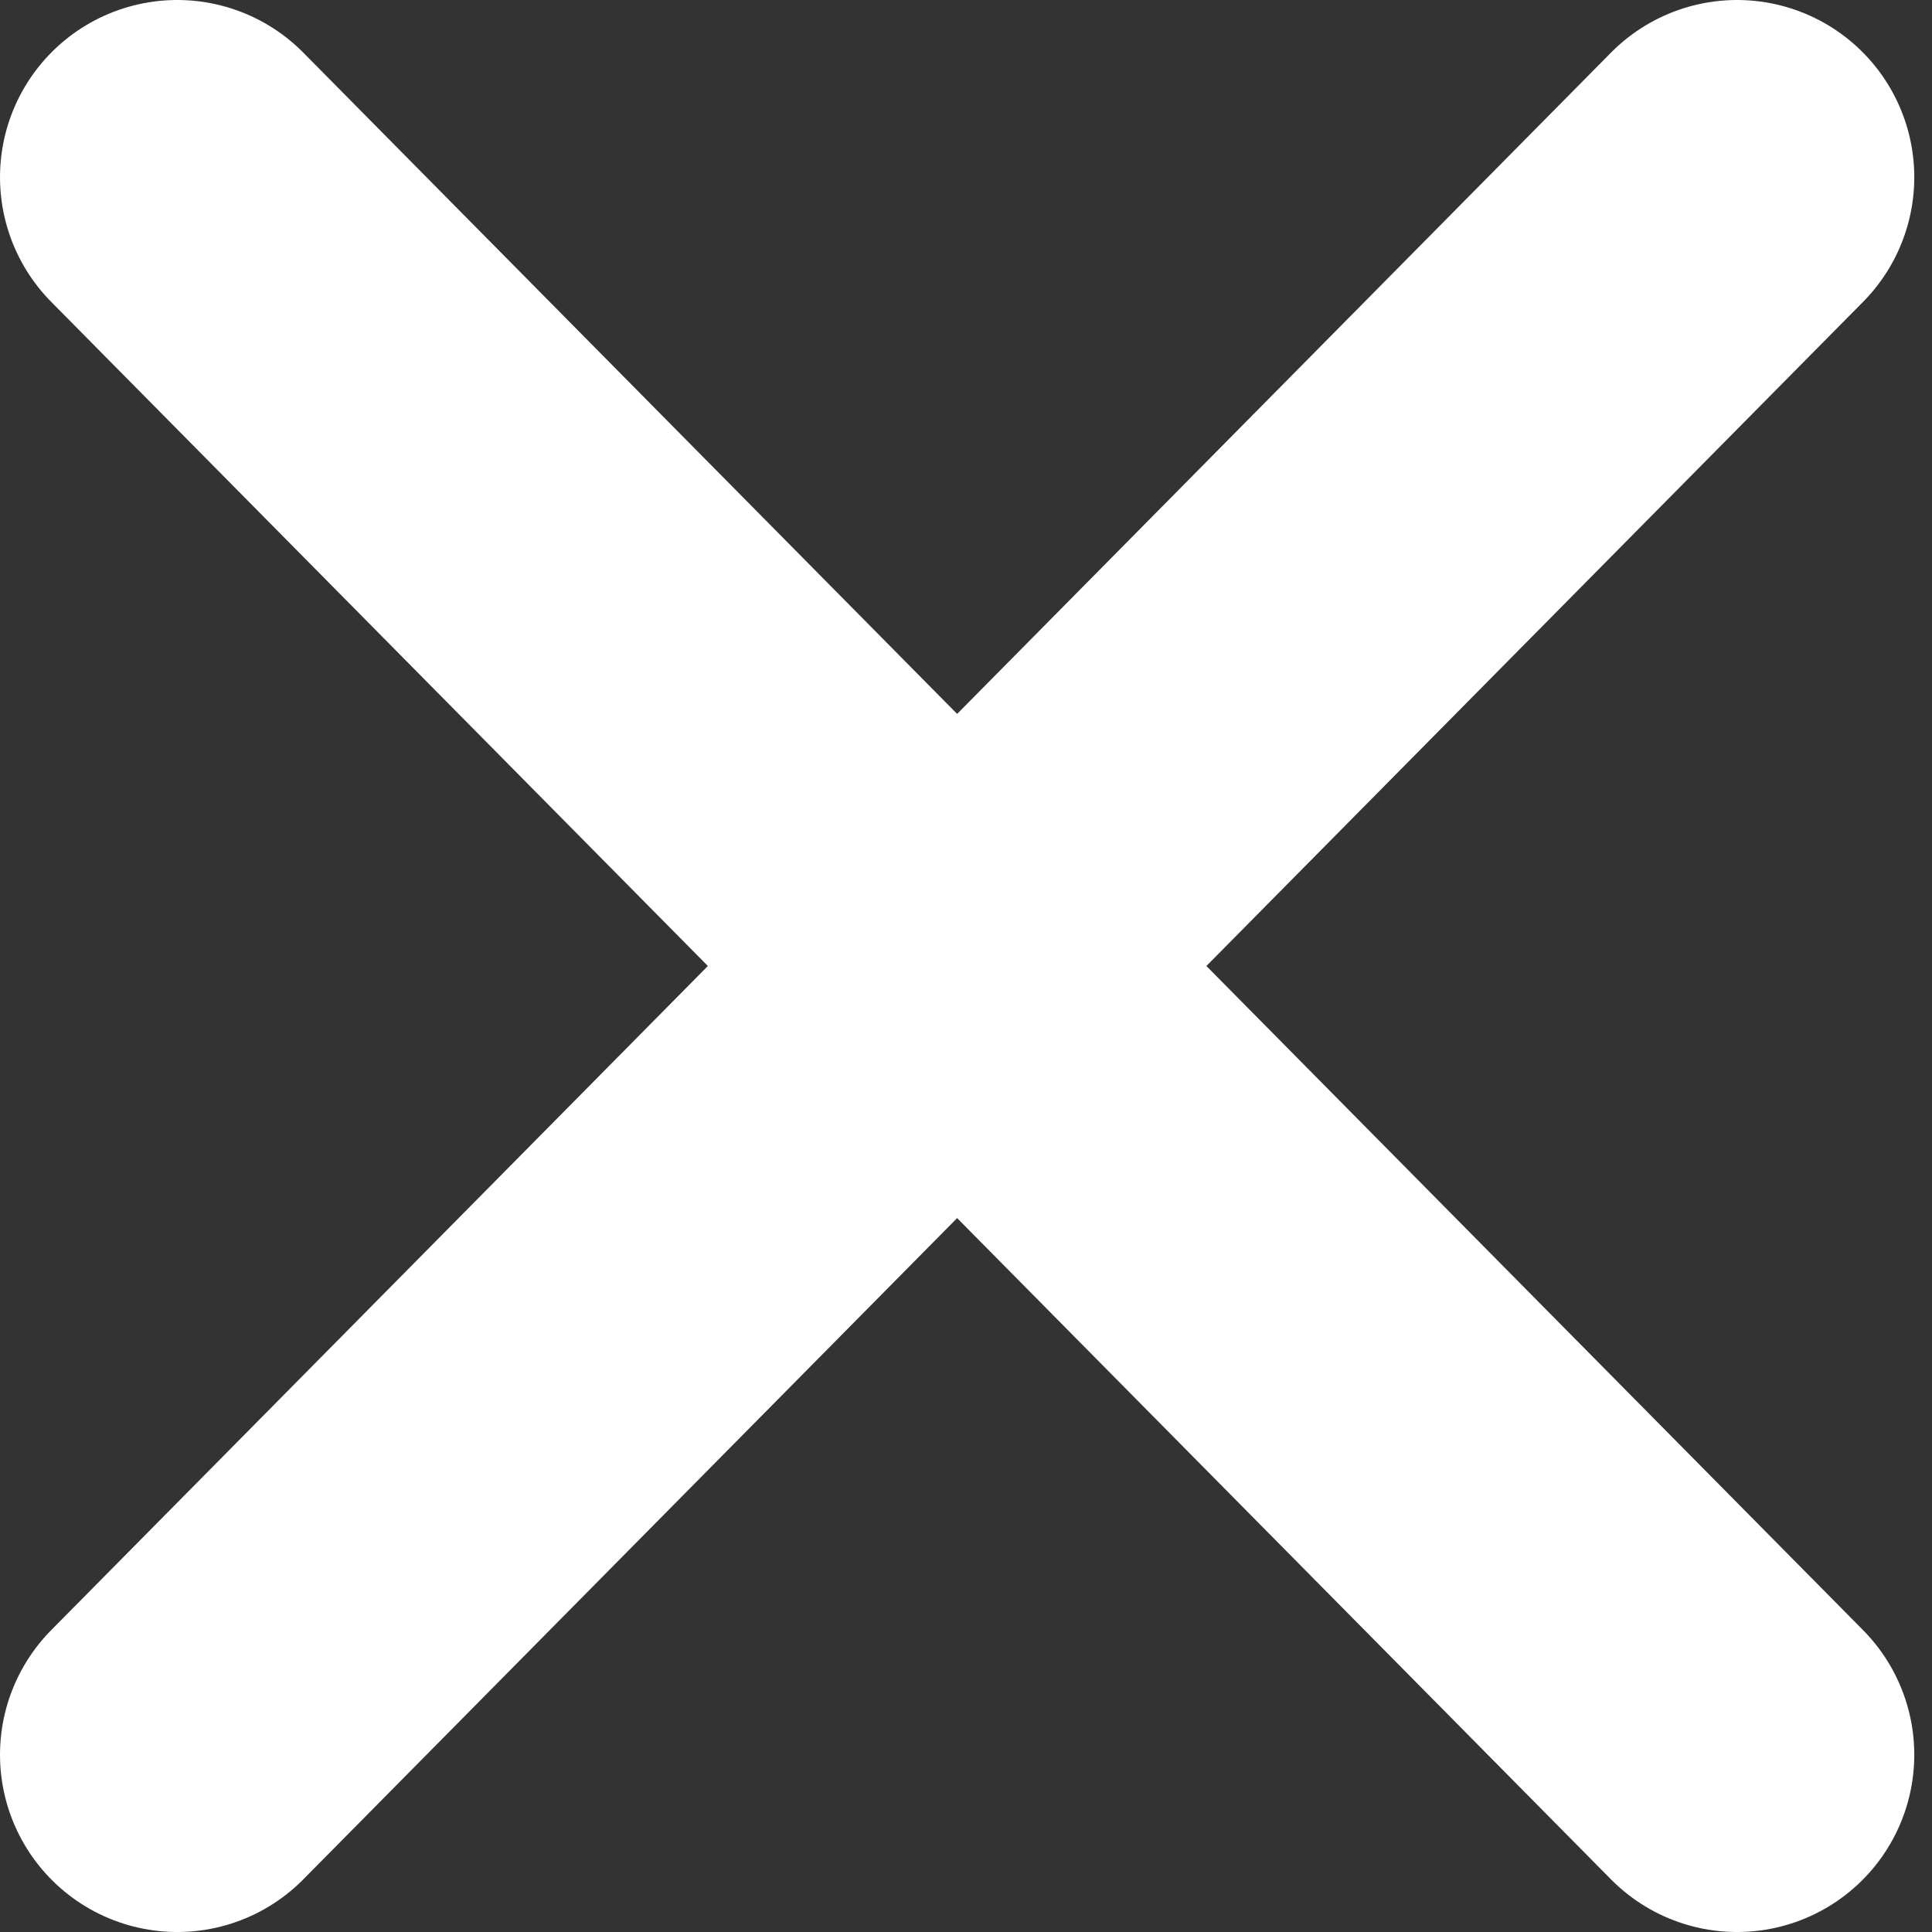
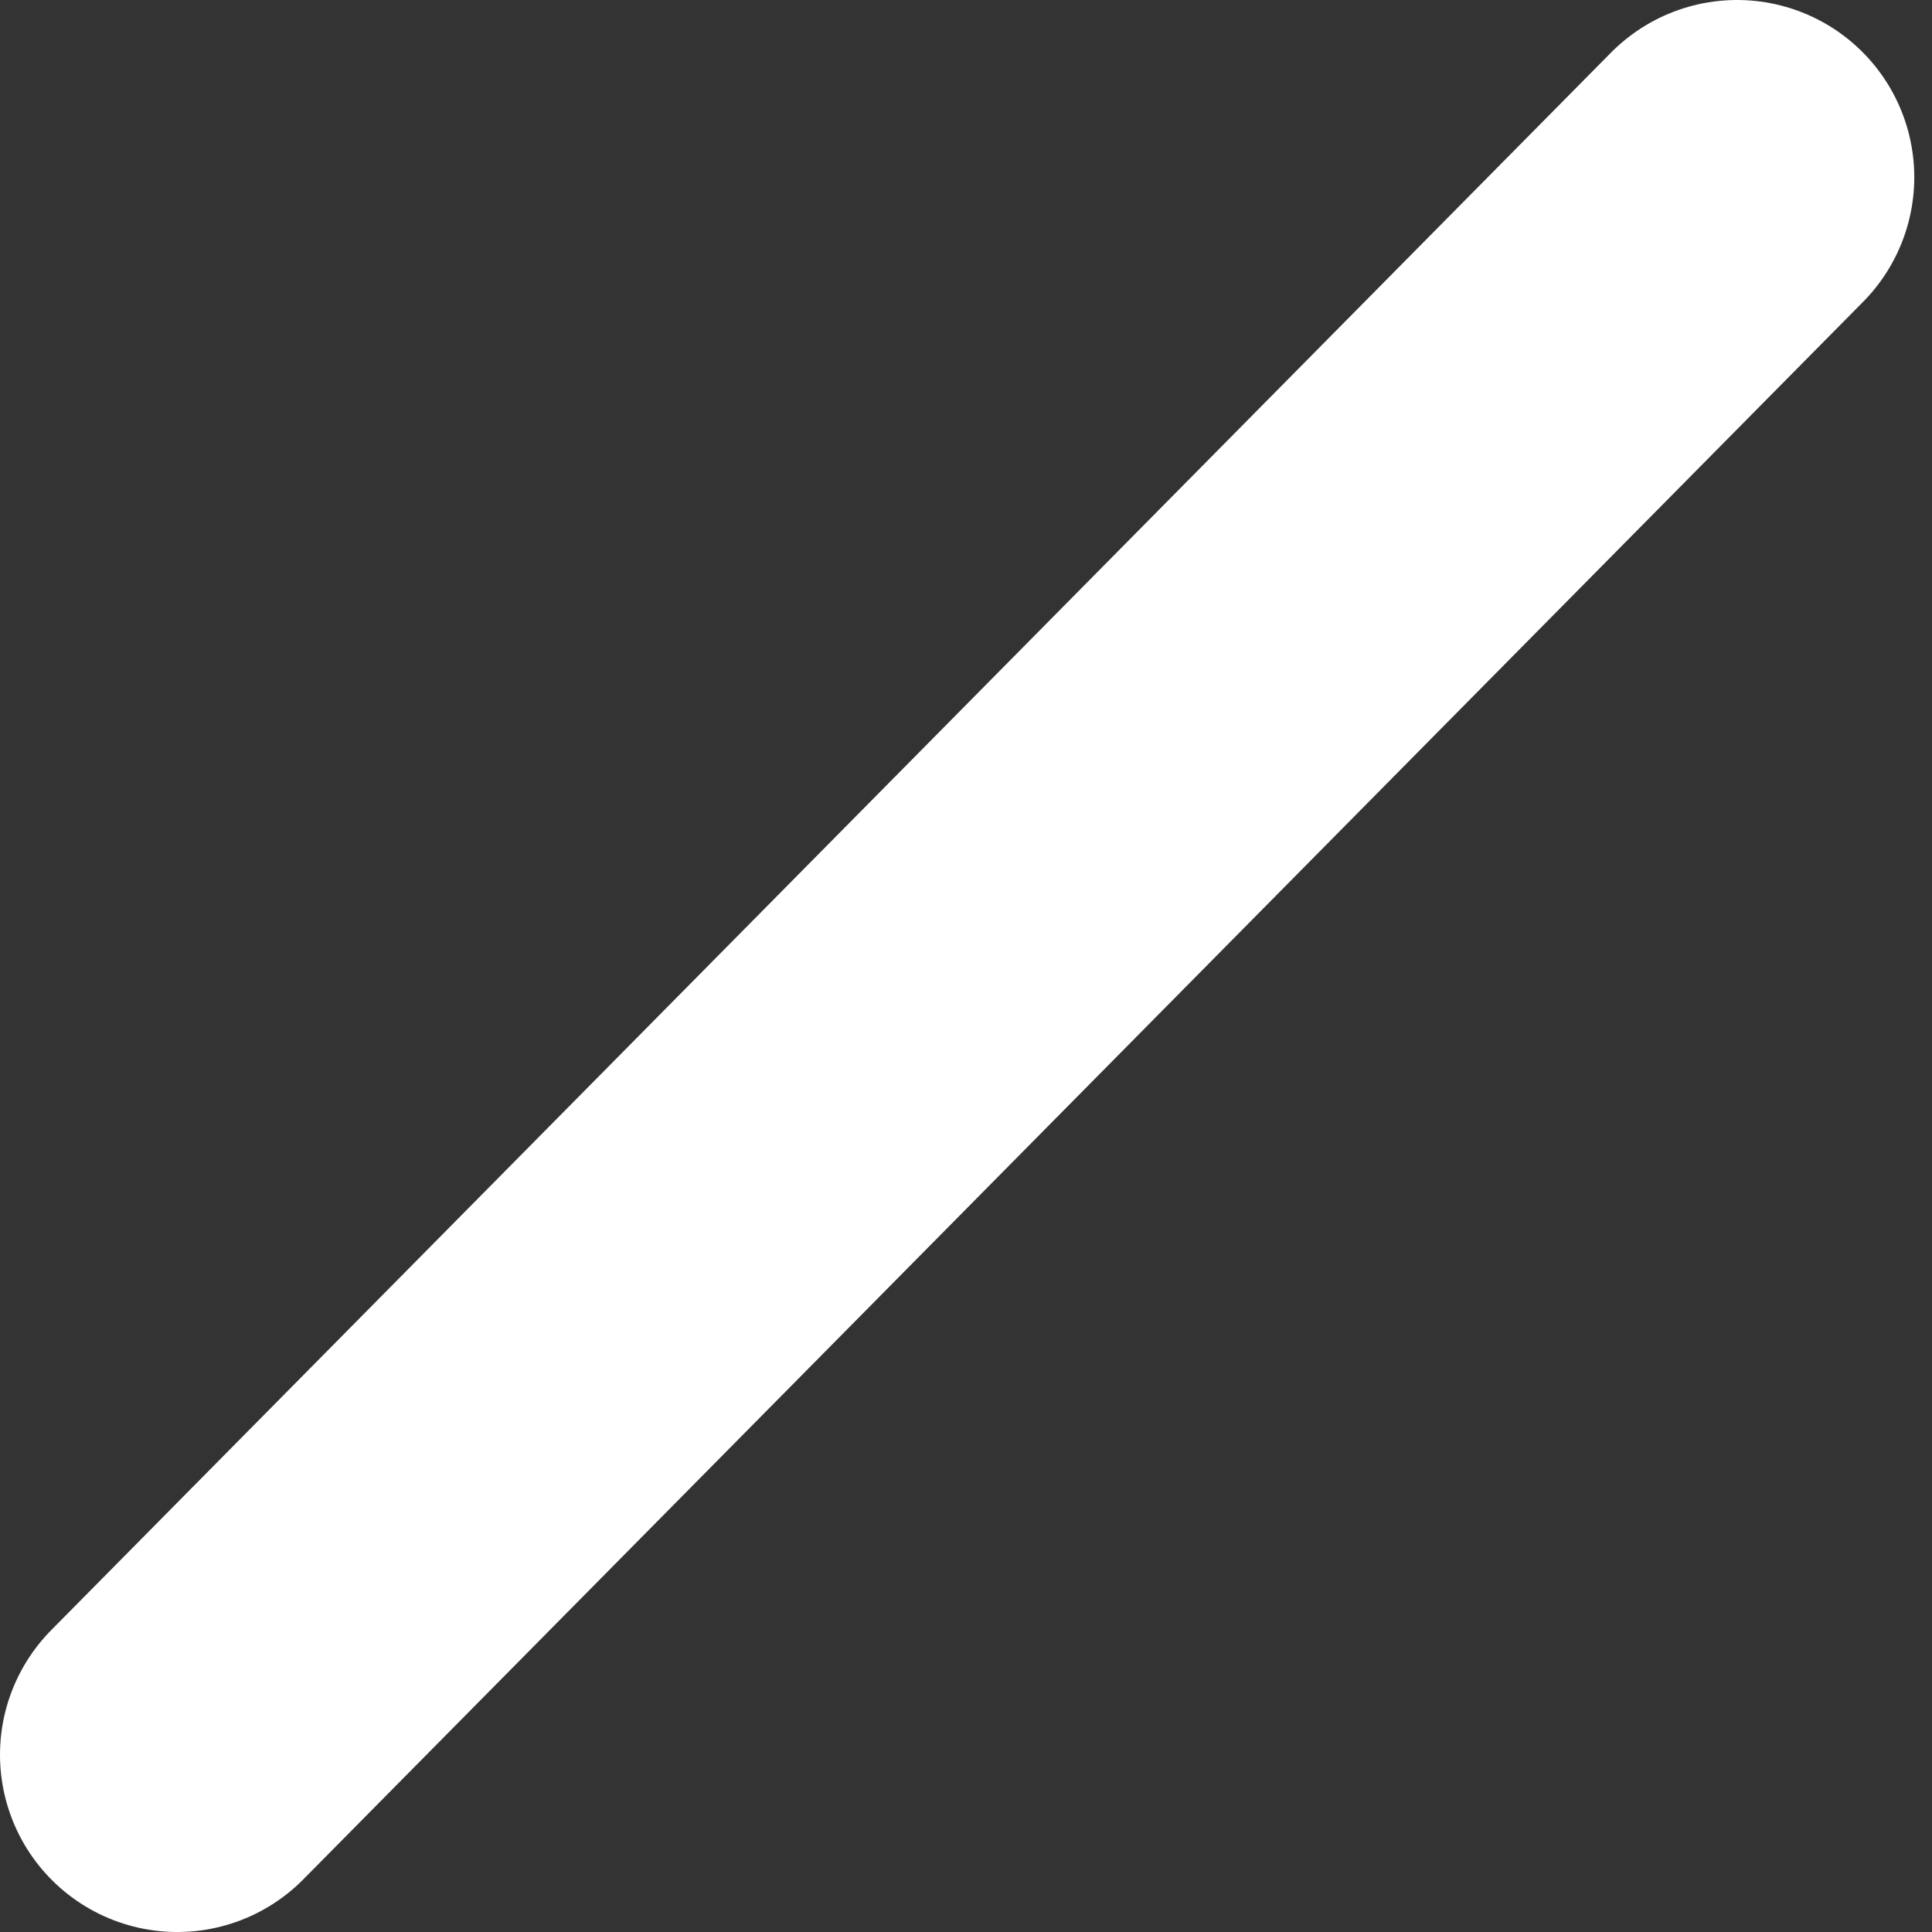
<svg xmlns="http://www.w3.org/2000/svg" viewBox="-254.4 187 10.9 10.9">
  <rect x="-254.4" y="187" width="10.9" height="10.9" fill="#333333" stroke="none" />
-   <path d="M-244.6 188l-8.8 8.9m8.8 0l-8.8-8.9" fill="none" stroke="#fff" stroke-width="2" stroke-linecap="round" stroke-miterlimit="10" />
+   <path d="M-244.6 188l-8.8 8.9m8.8 0" fill="none" stroke="#fff" stroke-width="2" stroke-linecap="round" stroke-miterlimit="10" />
</svg>